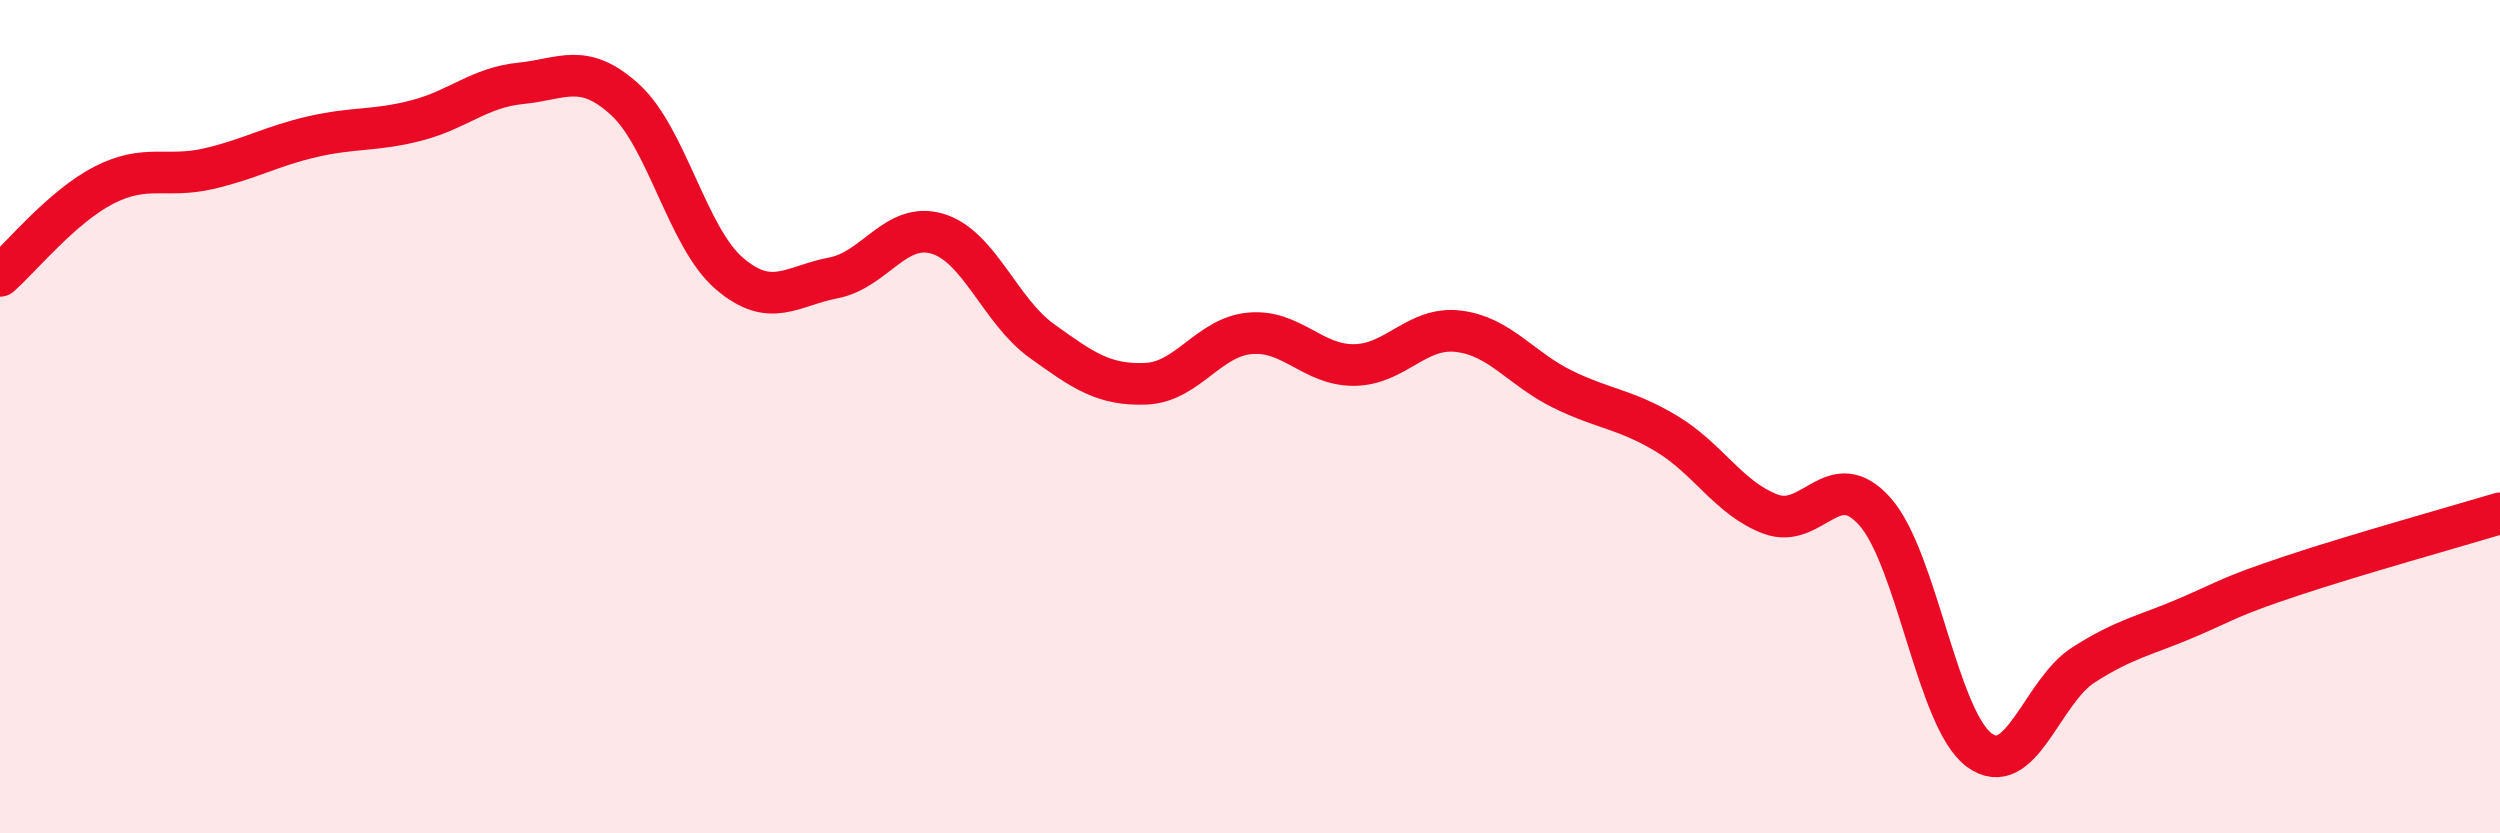
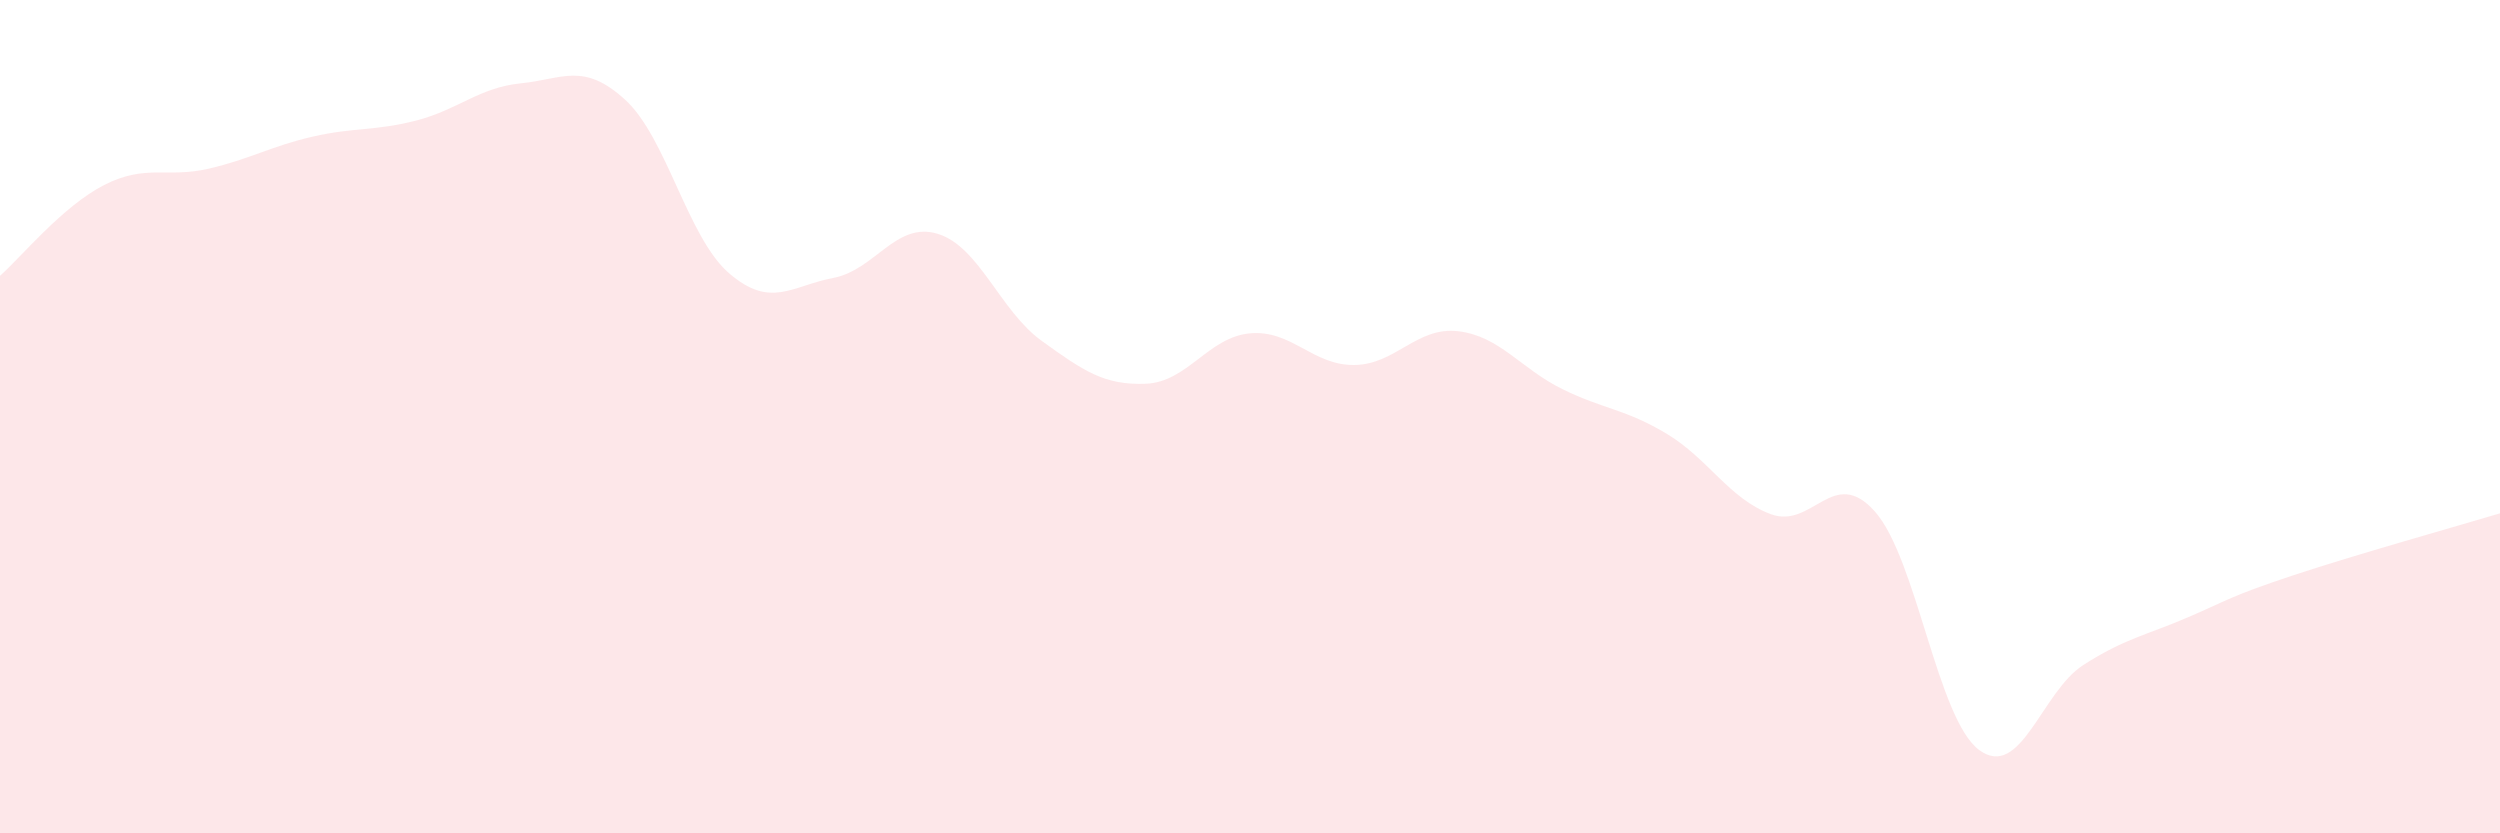
<svg xmlns="http://www.w3.org/2000/svg" width="60" height="20" viewBox="0 0 60 20">
  <path d="M 0,6.62 C 0.5,6.18 1.5,4.95 2.5,4.44 C 3.5,3.93 4,4.28 5,4.05 C 6,3.82 6.5,3.51 7.5,3.28 C 8.5,3.05 9,3.15 10,2.89 C 11,2.63 11.5,2.1 12.5,2 C 13.5,1.9 14,1.48 15,2.39 C 16,3.3 16.5,5.7 17.5,6.56 C 18.5,7.42 19,6.86 20,6.67 C 21,6.48 21.5,5.31 22.5,5.61 C 23.5,5.91 24,7.46 25,8.18 C 26,8.9 26.5,9.25 27.5,9.21 C 28.5,9.17 29,8.09 30,8 C 31,7.91 31.5,8.77 32.5,8.76 C 33.5,8.75 34,7.83 35,7.95 C 36,8.07 36.5,8.85 37.5,9.34 C 38.5,9.83 39,9.81 40,10.41 C 41,11.01 41.5,11.97 42.5,12.34 C 43.5,12.71 44,11.15 45,12.28 C 46,13.41 46.5,17.26 47.5,18 C 48.5,18.74 49,16.6 50,15.96 C 51,15.32 51.5,15.25 52.5,14.82 C 53.5,14.39 53.5,14.32 55,13.82 C 56.5,13.32 59,12.62 60,12.32L60 20L0 20Z" fill="#EB0A25" opacity="0.1" stroke-linecap="round" stroke-linejoin="round" />
-   <path d="M 0,6.62 C 0.5,6.18 1.5,4.95 2.5,4.44 C 3.5,3.93 4,4.28 5,4.05 C 6,3.82 6.5,3.51 7.5,3.28 C 8.5,3.05 9,3.15 10,2.89 C 11,2.63 11.5,2.1 12.5,2 C 13.5,1.9 14,1.48 15,2.39 C 16,3.3 16.5,5.7 17.5,6.56 C 18.5,7.42 19,6.86 20,6.67 C 21,6.48 21.5,5.31 22.5,5.61 C 23.5,5.91 24,7.46 25,8.18 C 26,8.9 26.5,9.25 27.5,9.21 C 28.5,9.17 29,8.09 30,8 C 31,7.91 31.5,8.77 32.5,8.76 C 33.5,8.75 34,7.83 35,7.95 C 36,8.07 36.5,8.85 37.5,9.34 C 38.5,9.83 39,9.81 40,10.41 C 41,11.01 41.5,11.97 42.5,12.34 C 43.5,12.71 44,11.15 45,12.28 C 46,13.41 46.5,17.26 47.5,18 C 48.5,18.74 49,16.6 50,15.96 C 51,15.32 51.5,15.25 52.5,14.82 C 53.5,14.39 53.5,14.32 55,13.82 C 56.5,13.32 59,12.62 60,12.32" stroke="#EB0A25" stroke-width="1" fill="none" stroke-linecap="round" stroke-linejoin="round" />
</svg>